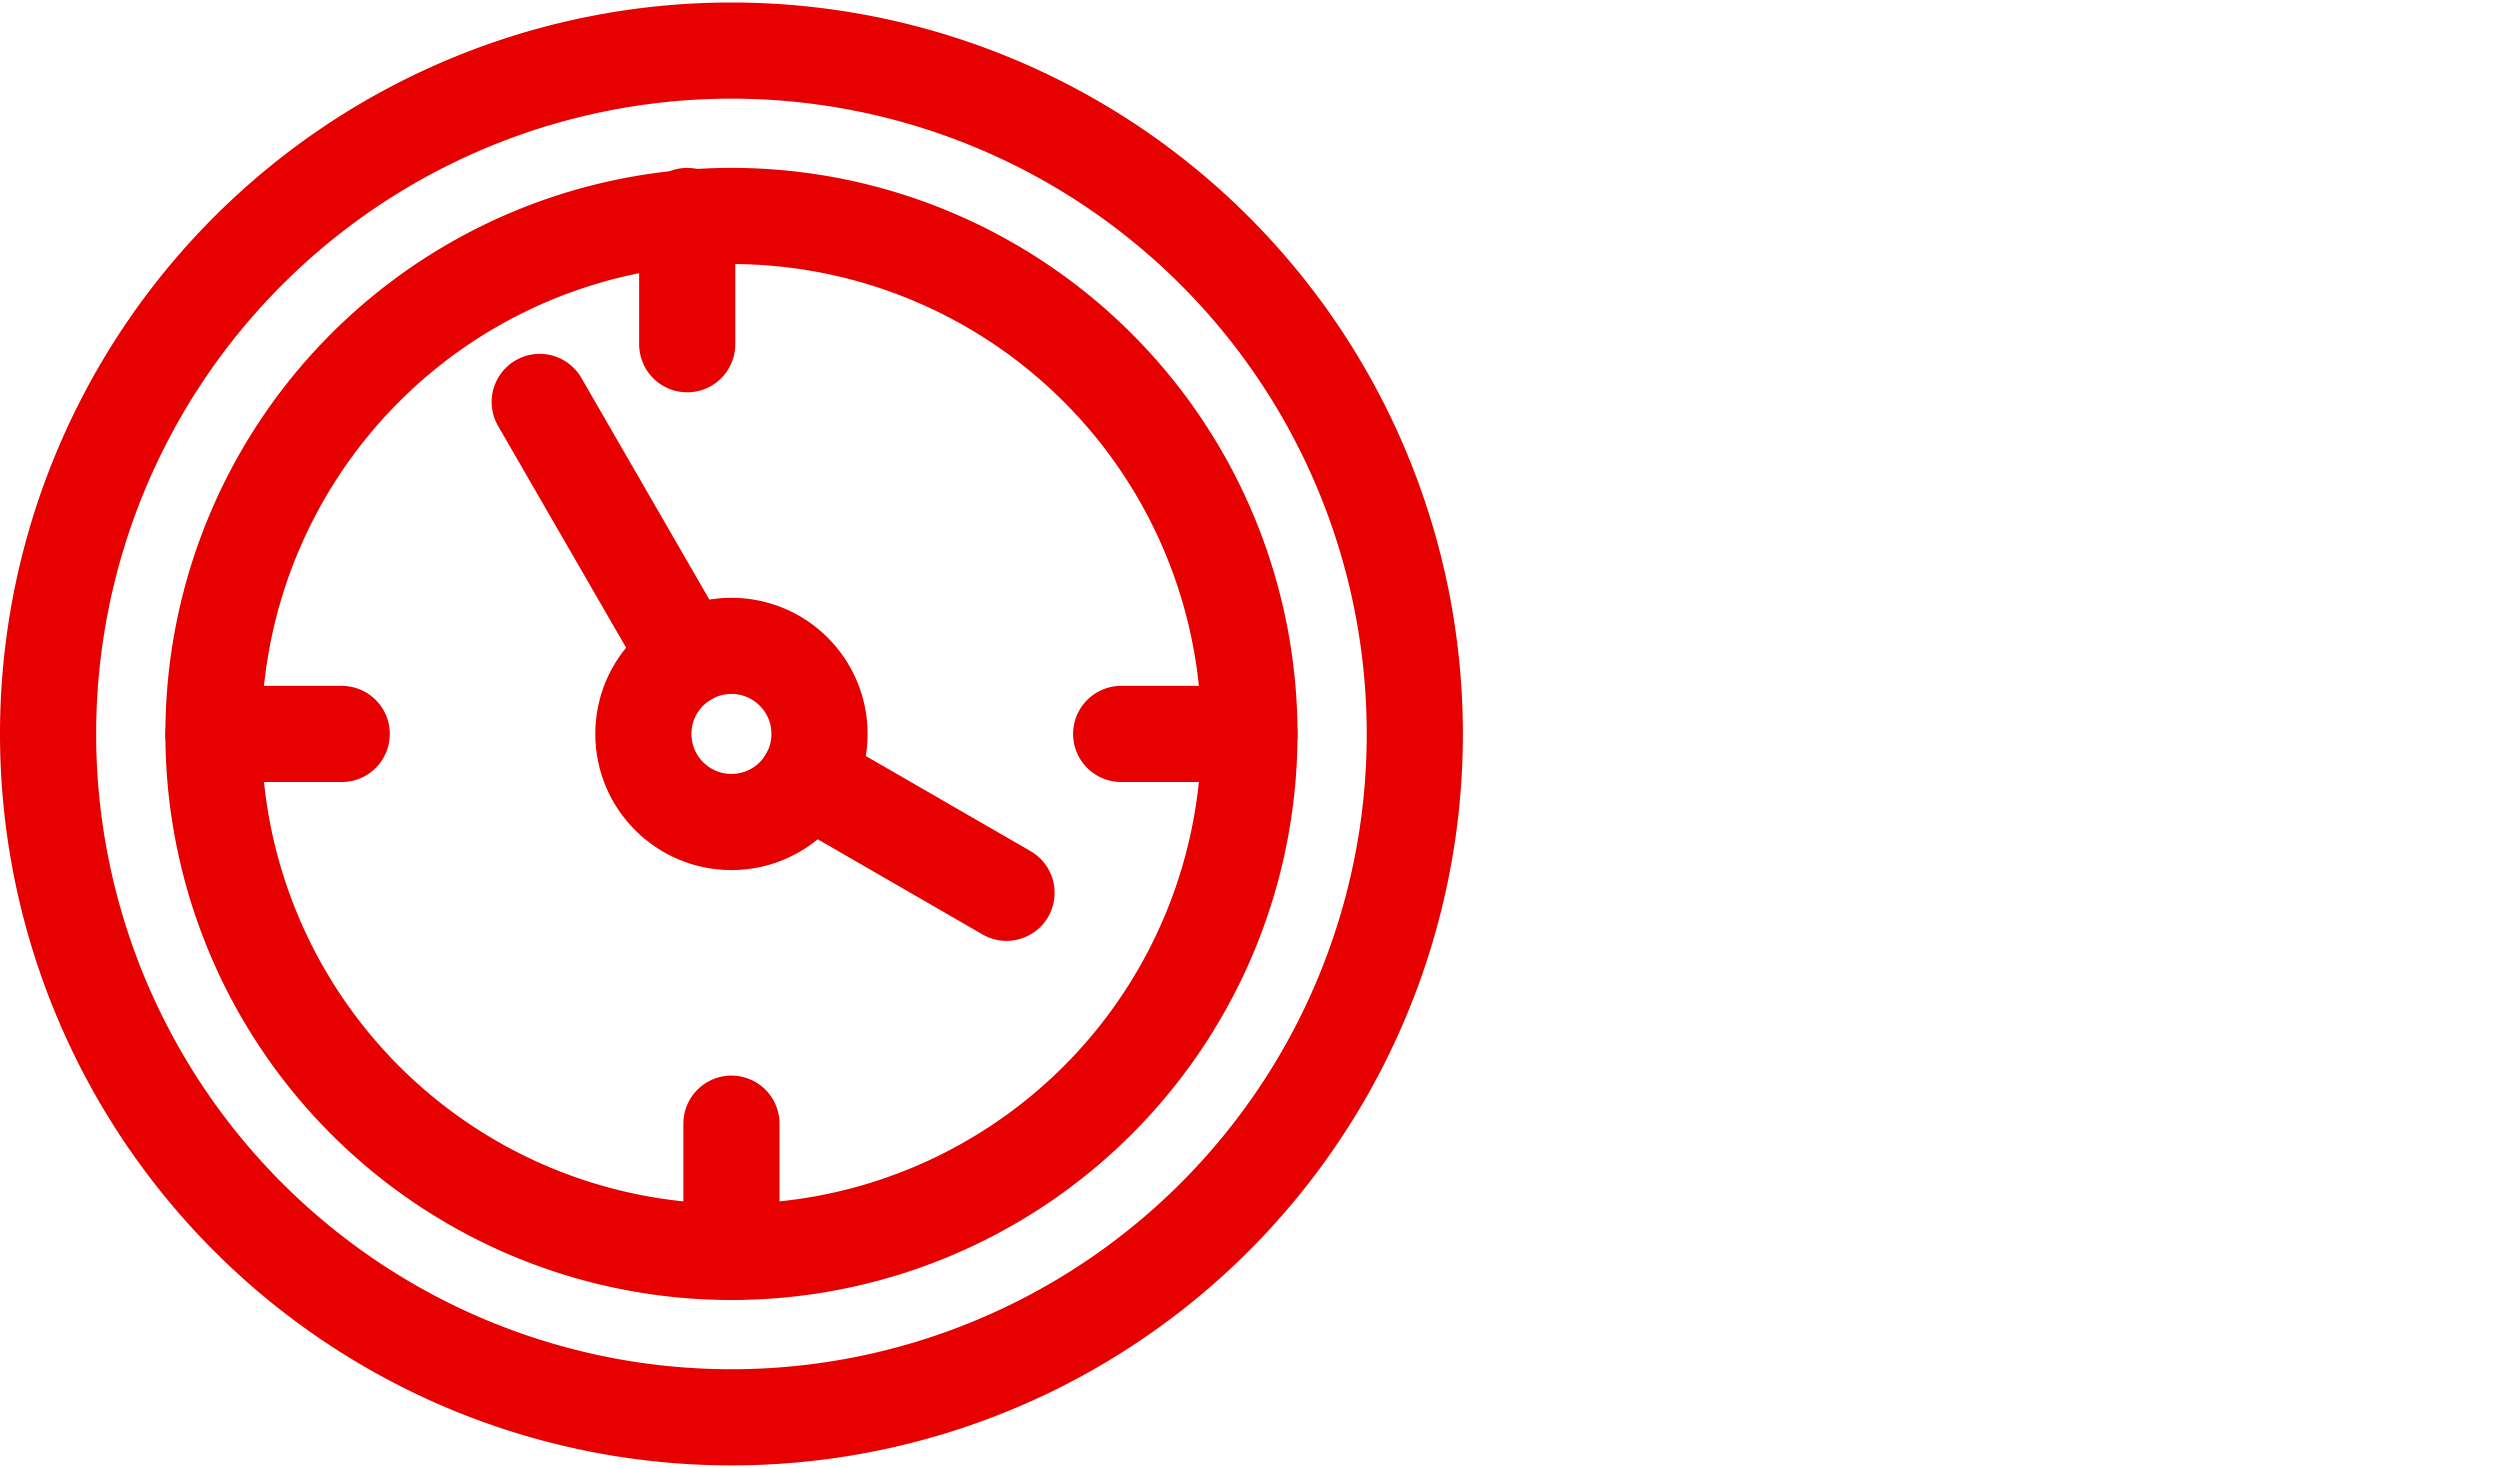
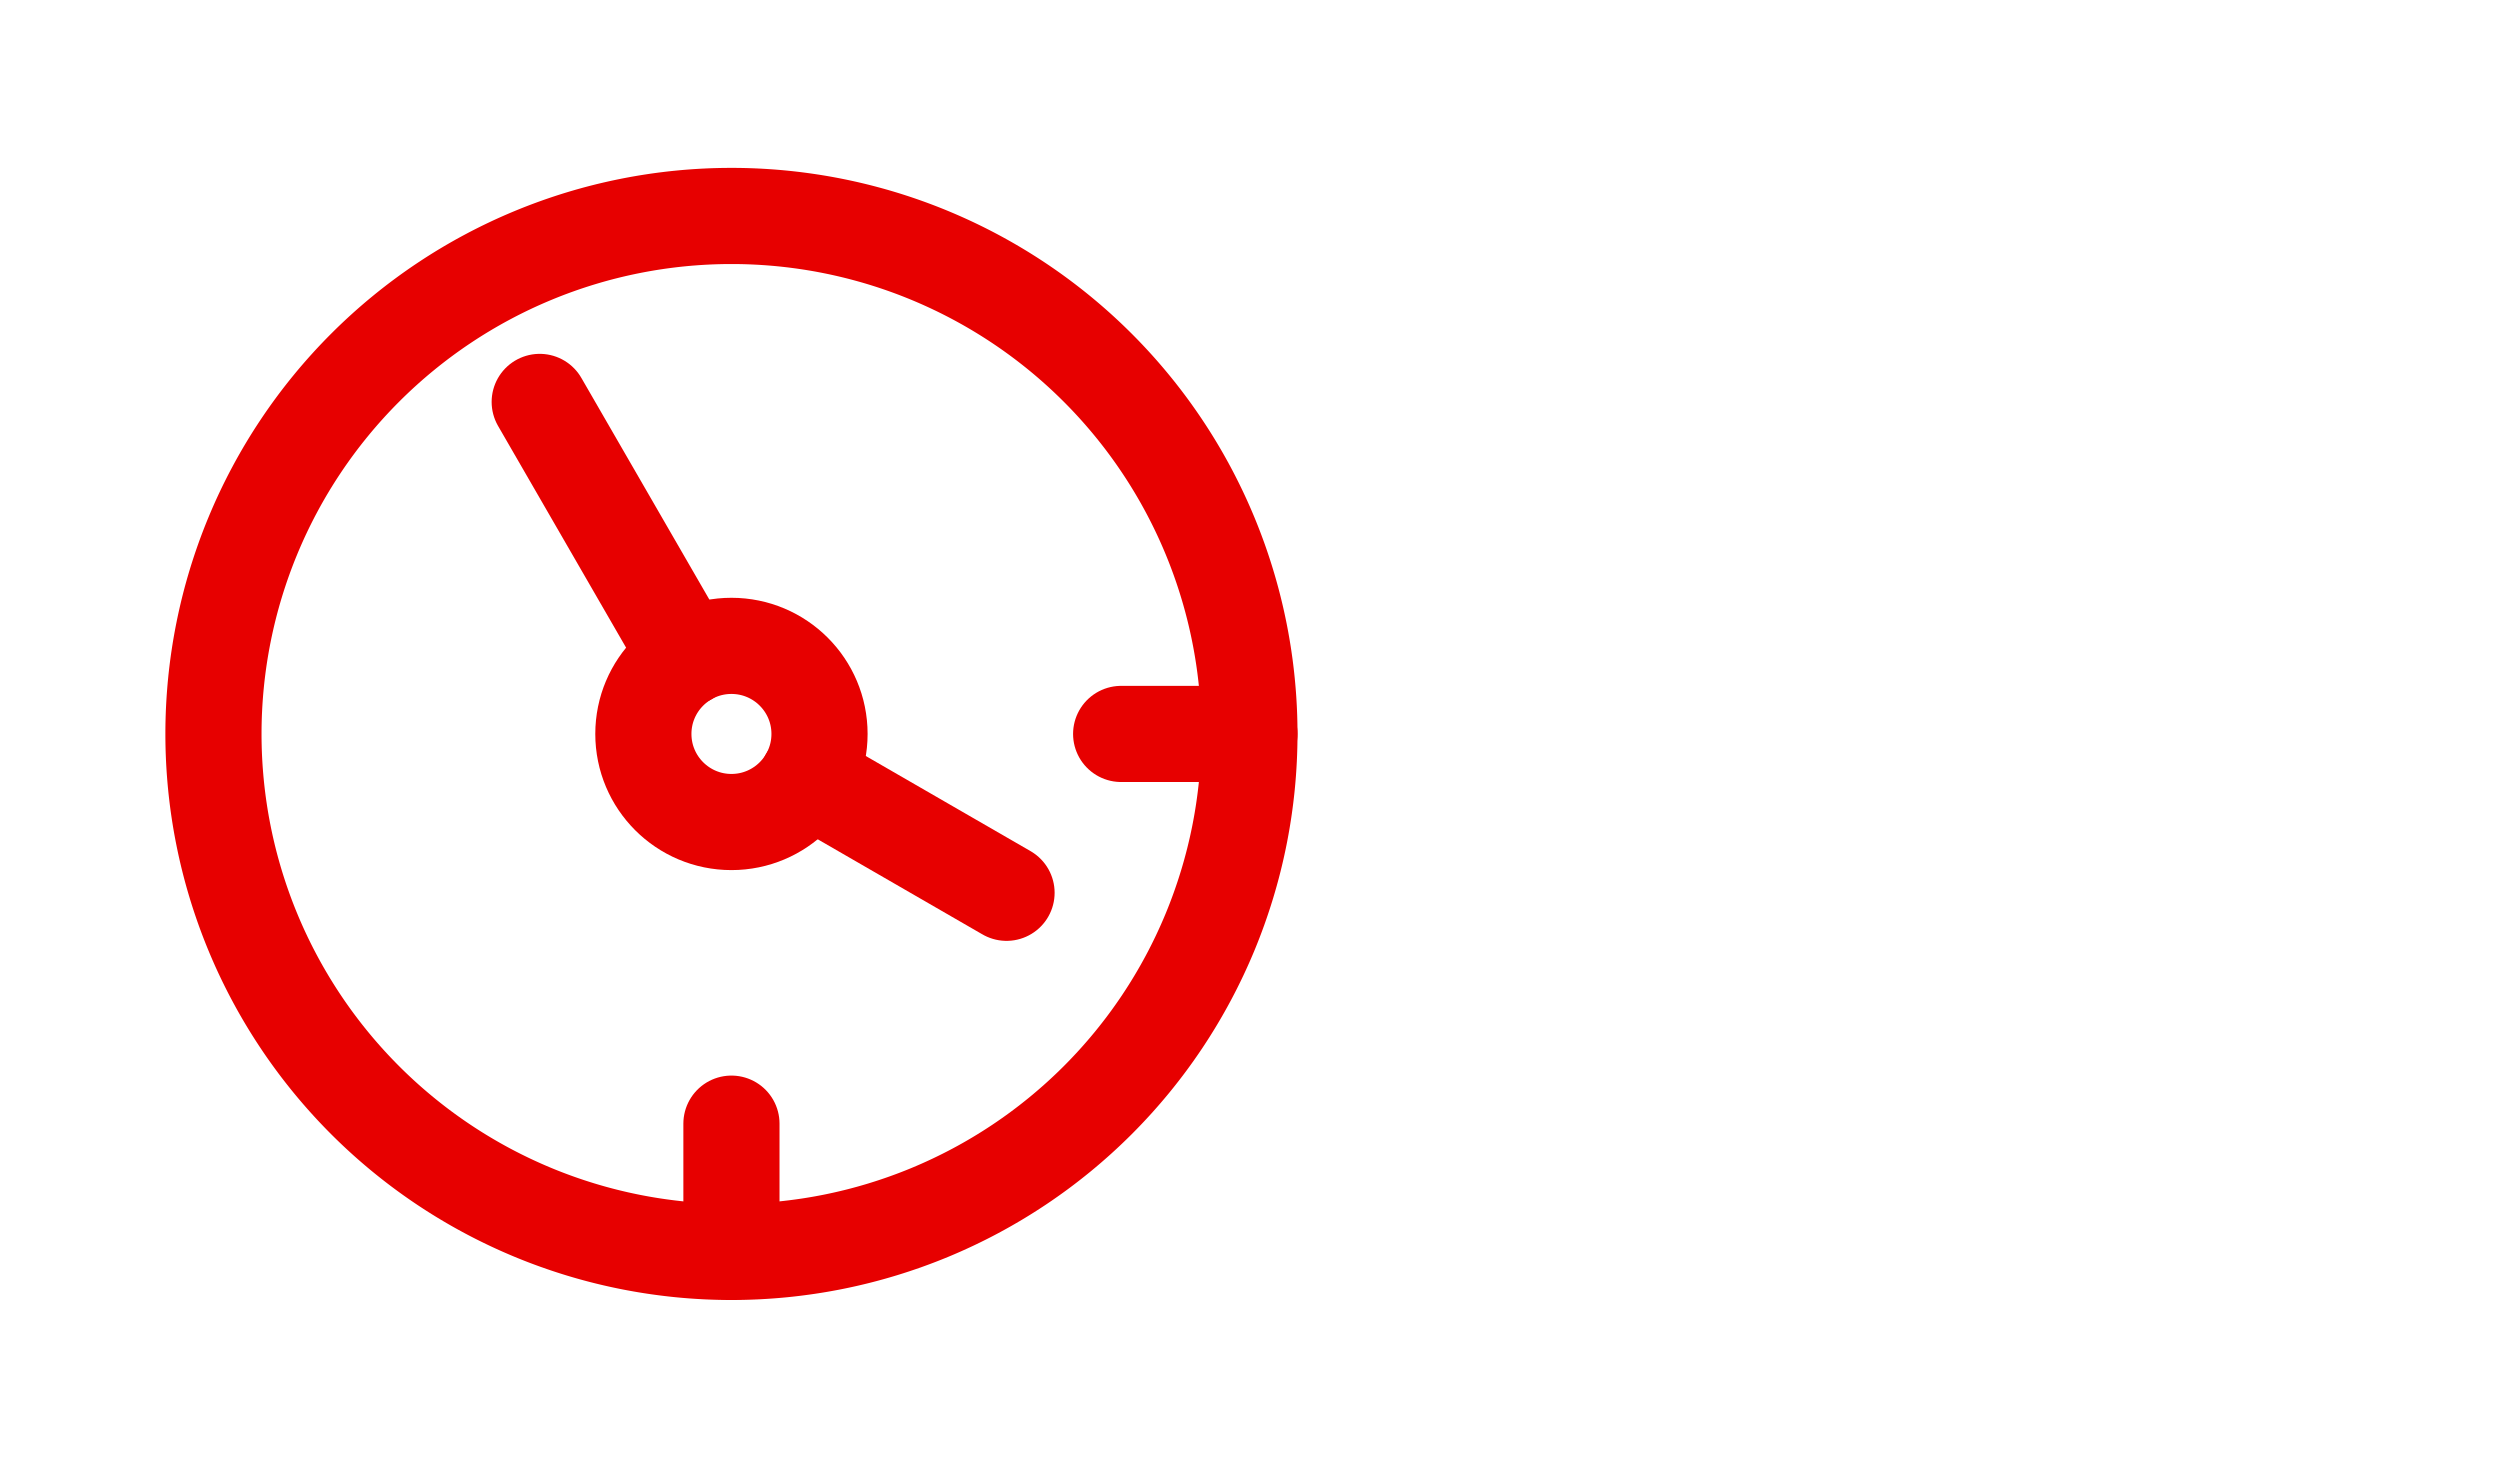
<svg xmlns="http://www.w3.org/2000/svg" id="Calque_1" data-name="Calque 1" viewBox="0 0 260 152.63">
  <defs>
    <style>.cls-1,.cls-2{fill:none;stroke:#e70000;stroke-linejoin:round;stroke-width:10px;}.cls-1{stroke-linecap:round;}</style>
  </defs>
  <title>storio-horaires</title>
-   <line class="cls-1" x1="71.47" y1="22.46" x2="71.47" y2="35.8" />
-   <path id="Tracé_802" data-name="Tracé 802" class="cls-2" d="M76.07,5.26a71.07,71.07,0,1,0,71.07,71.07A71.07,71.07,0,0,0,76.07,5.26Z" />
  <path id="Tracé_803" data-name="Tracé 803" class="cls-2" d="M76.07,22.46a53.87,53.87,0,1,0,53.87,53.87A53.87,53.87,0,0,0,76.07,22.46Z" />
  <line class="cls-1" x1="71.49" y1="68.4" x2="56.13" y2="41.8" />
  <line class="cls-1" x1="84" y1="80.91" x2="104.68" y2="92.85" />
  <line class="cls-1" x1="76.07" y1="116.86" x2="76.07" y2="130.2" />
  <line class="cls-1" x1="129.94" y1="76.33" x2="116.6" y2="76.33" />
-   <line class="cls-1" x1="35.54" y1="76.33" x2="22.2" y2="76.33" />
  <circle class="cls-1" cx="76.07" cy="76.33" r="9.16" />
</svg>